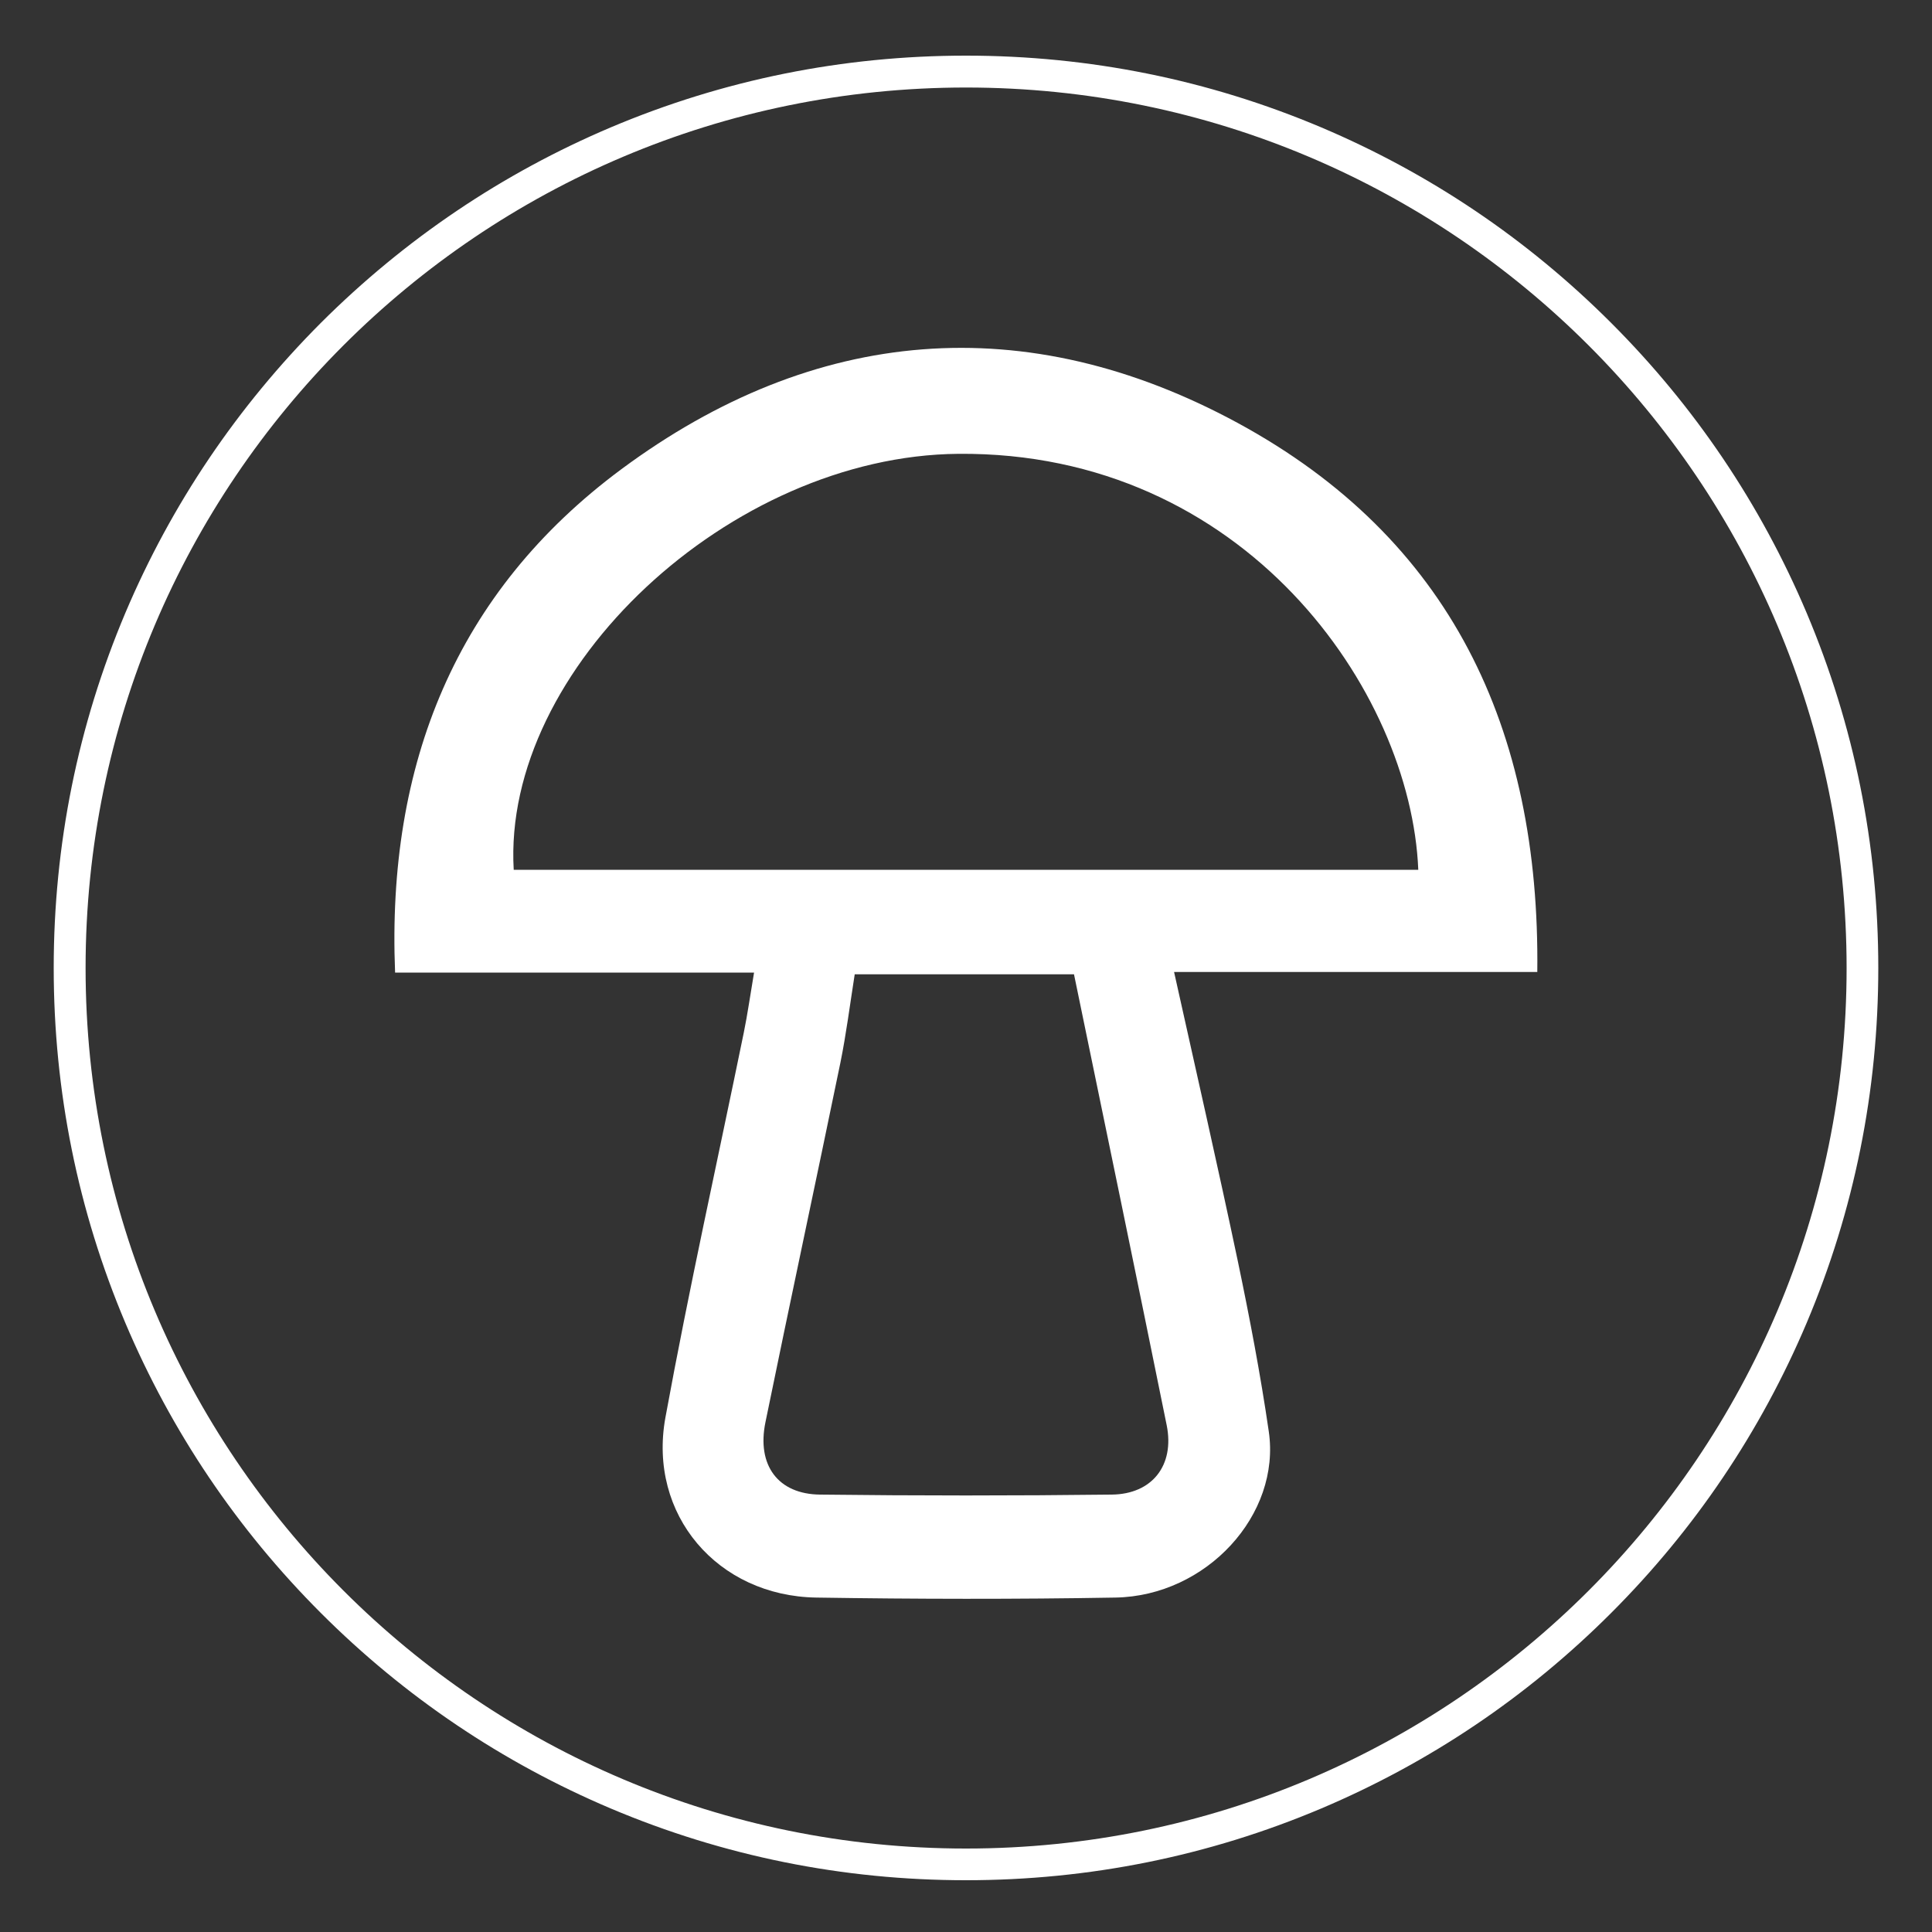
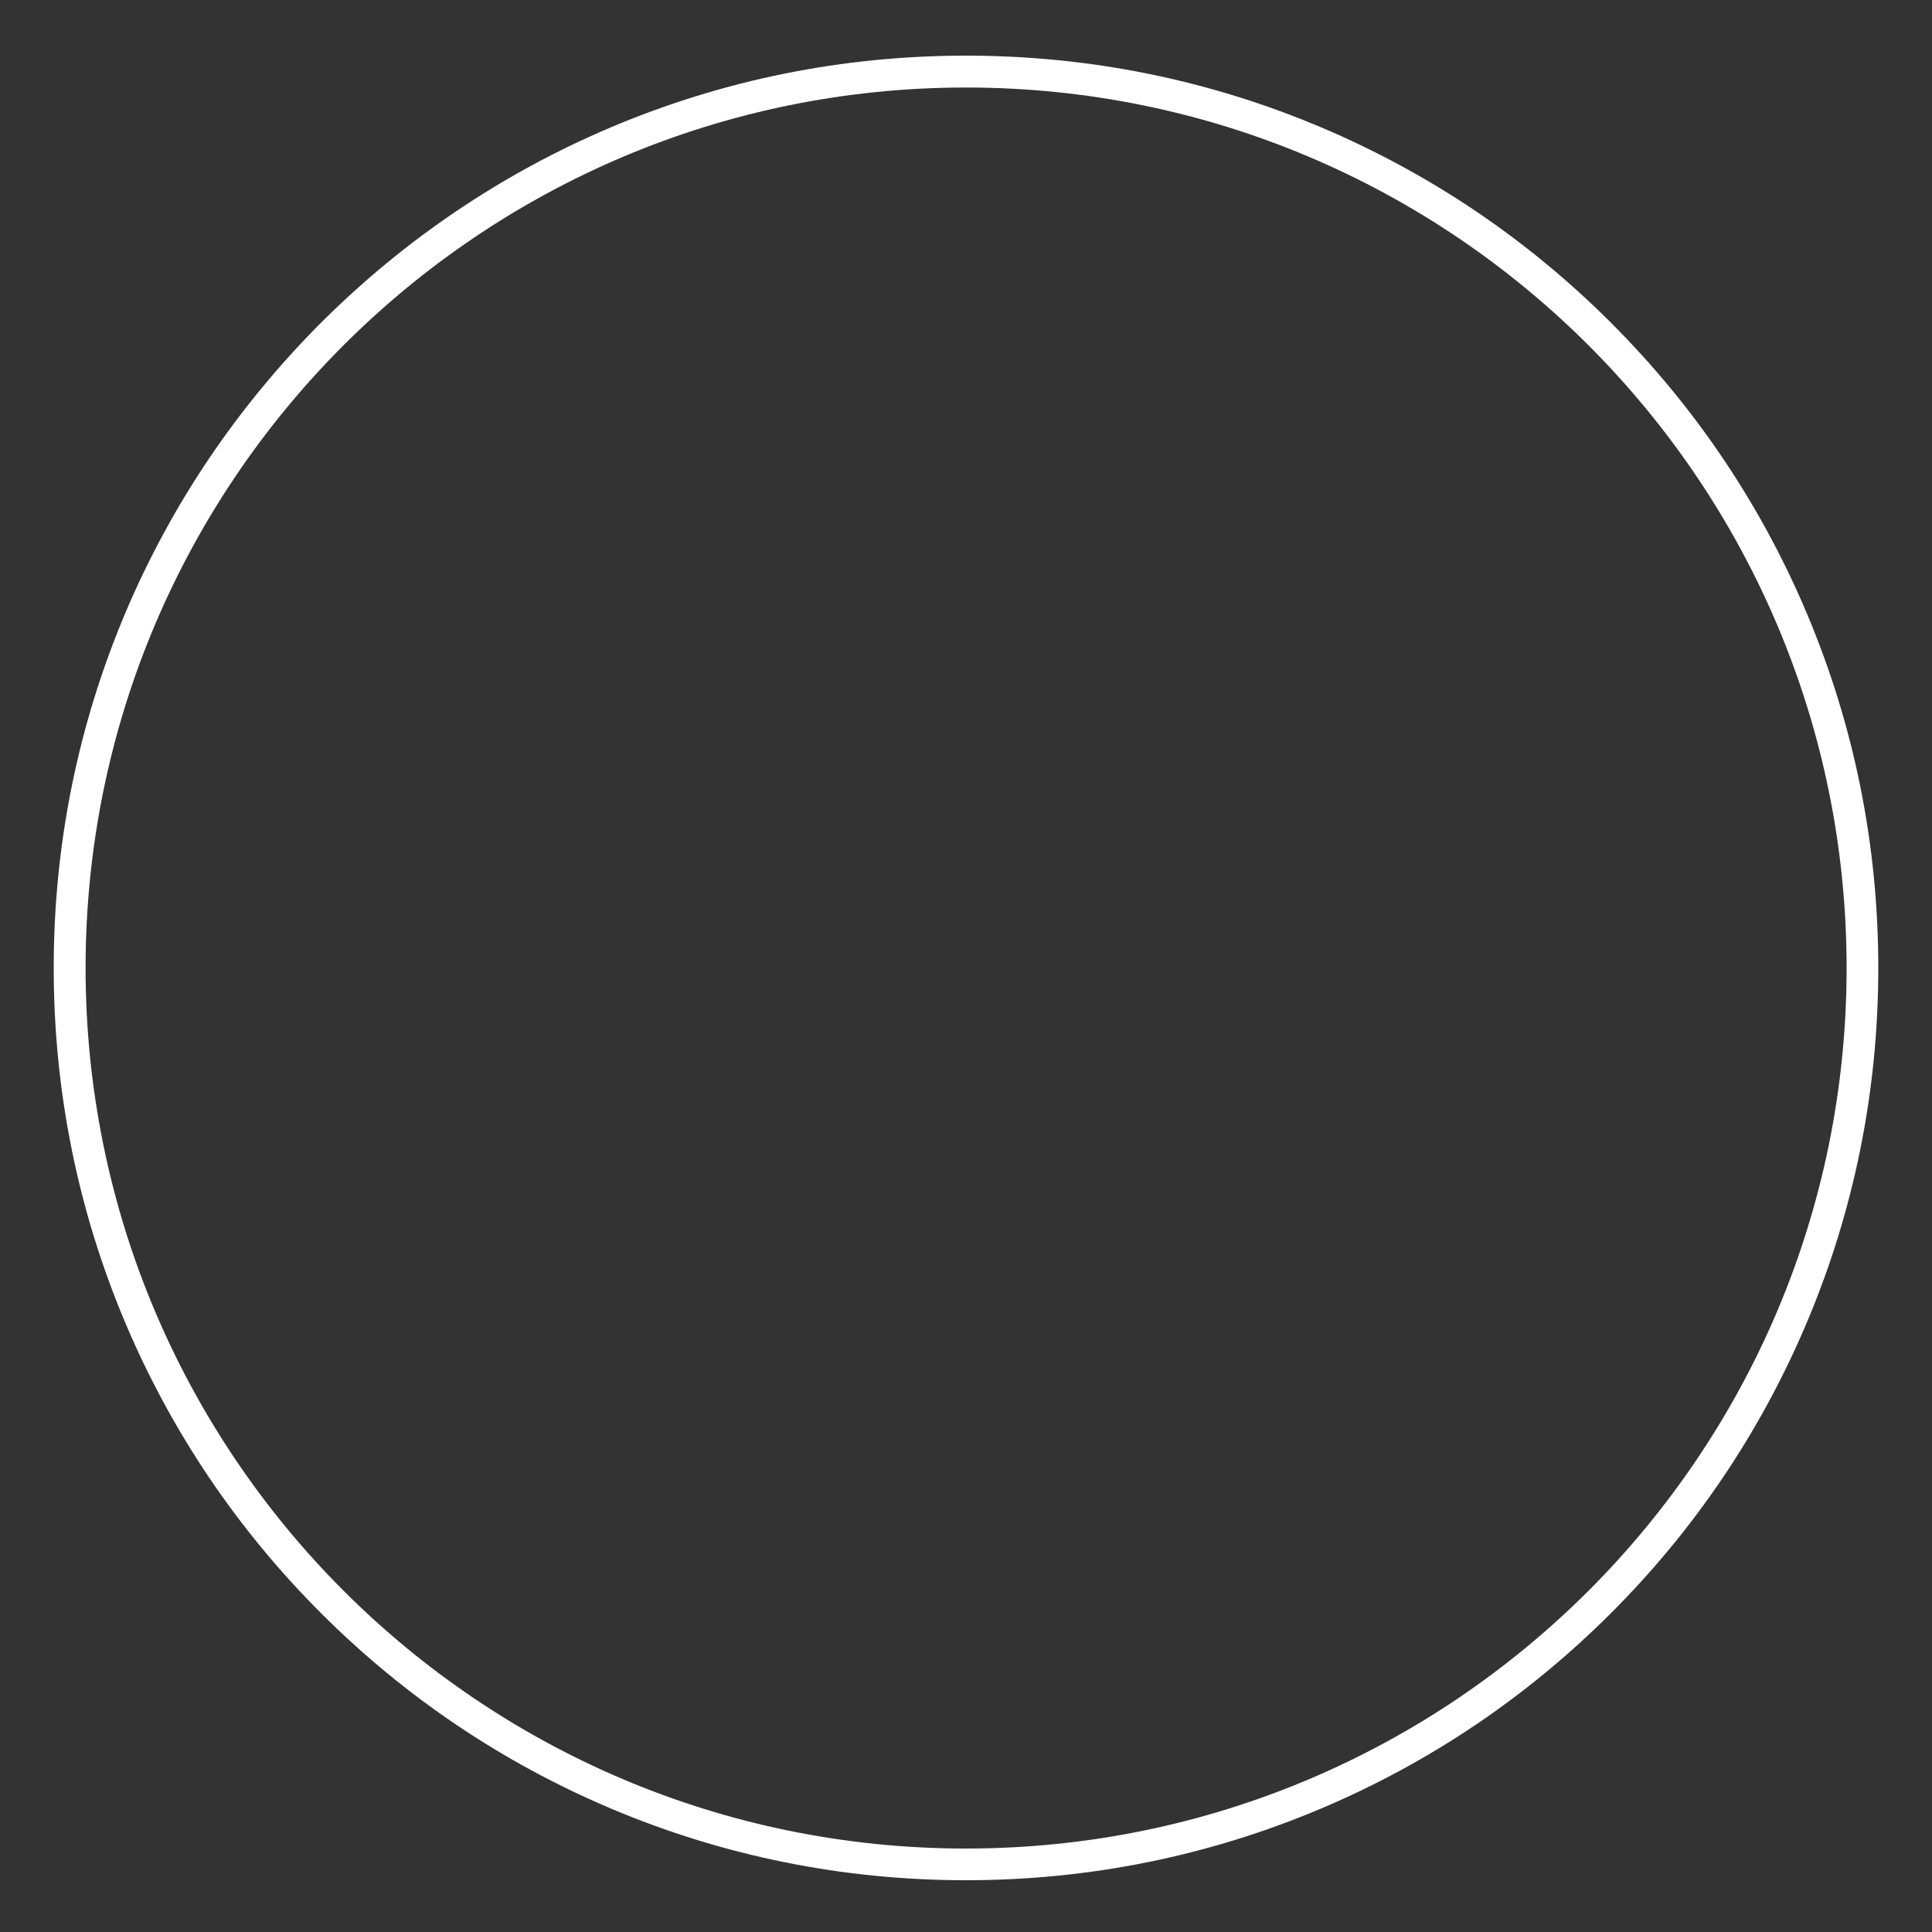
<svg xmlns="http://www.w3.org/2000/svg" version="1.1" id="Layer_1" x="0px" y="0px" viewBox="0 0 1000 1000" style="enable-background:new 0 0 1000 1000;" xml:space="preserve">
  <rect x="0" y="0" width="1000" height="1000" fill="#333333" stroke="none" />
  <style type="text/css">
	.st0{fill:#FFFFFF;}
</style>
  <g>
    <path class="st0" d="M833.9,167.1c-43.4-43.4-93.9-77.4-150.1-101.2C625.6,41.3,563.8,28.8,500,28.8S374.4,41.3,316.2,65.9   C260,89.7,209.5,123.8,166.1,167.1C122.8,210.5,88.7,261,64.9,317.2C40.3,375.4,27.8,437.3,27.8,501c0,63.7,12.5,125.6,37.1,183.8   c23.8,56.2,57.8,106.7,101.2,150.1c43.4,43.4,93.9,77.4,150.1,101.2c58.2,24.6,120.1,37.1,183.8,37.1s125.6-12.5,183.8-37.1   c56.2-23.8,106.7-57.8,150.1-101.2c43.4-43.4,77.4-93.9,101.2-150.1c24.6-58.2,37.1-120.1,37.1-183.8c0-63.7-12.5-125.6-37.1-183.8   C911.3,261,877.3,210.5,833.9,167.1z M500,956.8C248.3,956.8,44.3,752.7,44.3,501C44.3,249.3,248.3,45.3,500,45.3   c251.7,0,455.8,204.1,455.8,455.8C955.8,752.7,751.7,956.8,500,956.8z" />
-     <path class="st0" d="M640.6,218.9c-109.6-59.4-219-50.1-318.9,23.9c-85.8,63.6-121.6,152.8-117.2,260.6h185.8   c-2.1,12.4-3.4,21.7-5.3,31c-13.6,66.4-28.4,132.7-40.6,199.4c-9.1,50.2,27,92.3,78.1,93.1c51.6,0.8,103.2,0.9,154.8,0   c47.2-0.8,85.8-42.9,79.4-86.1c-4.3-29.5-9.9-58.8-16-88c-10.3-48.9-21.4-97.5-33-149.7h188C797.2,376.8,750.6,278.6,640.6,218.9z    M575.4,773.6c-50.3,0.6-100.6,0.6-150.9,0c-21.8-0.2-32.9-15.2-28.3-37.5c12.7-62.1,26-124,38.8-186.1c3-14.8,4.9-29.8,7.4-45.7   h113.5c16.2,78.5,32.3,156,48,233.5C608,758.4,596.4,773.4,575.4,773.6z M265.9,450.2c-6.1-104,112.2-214.3,230.1-215.3   c148.1-1.3,234.3,122.6,238.1,215.3H265.9z" />
  </g>
</svg>